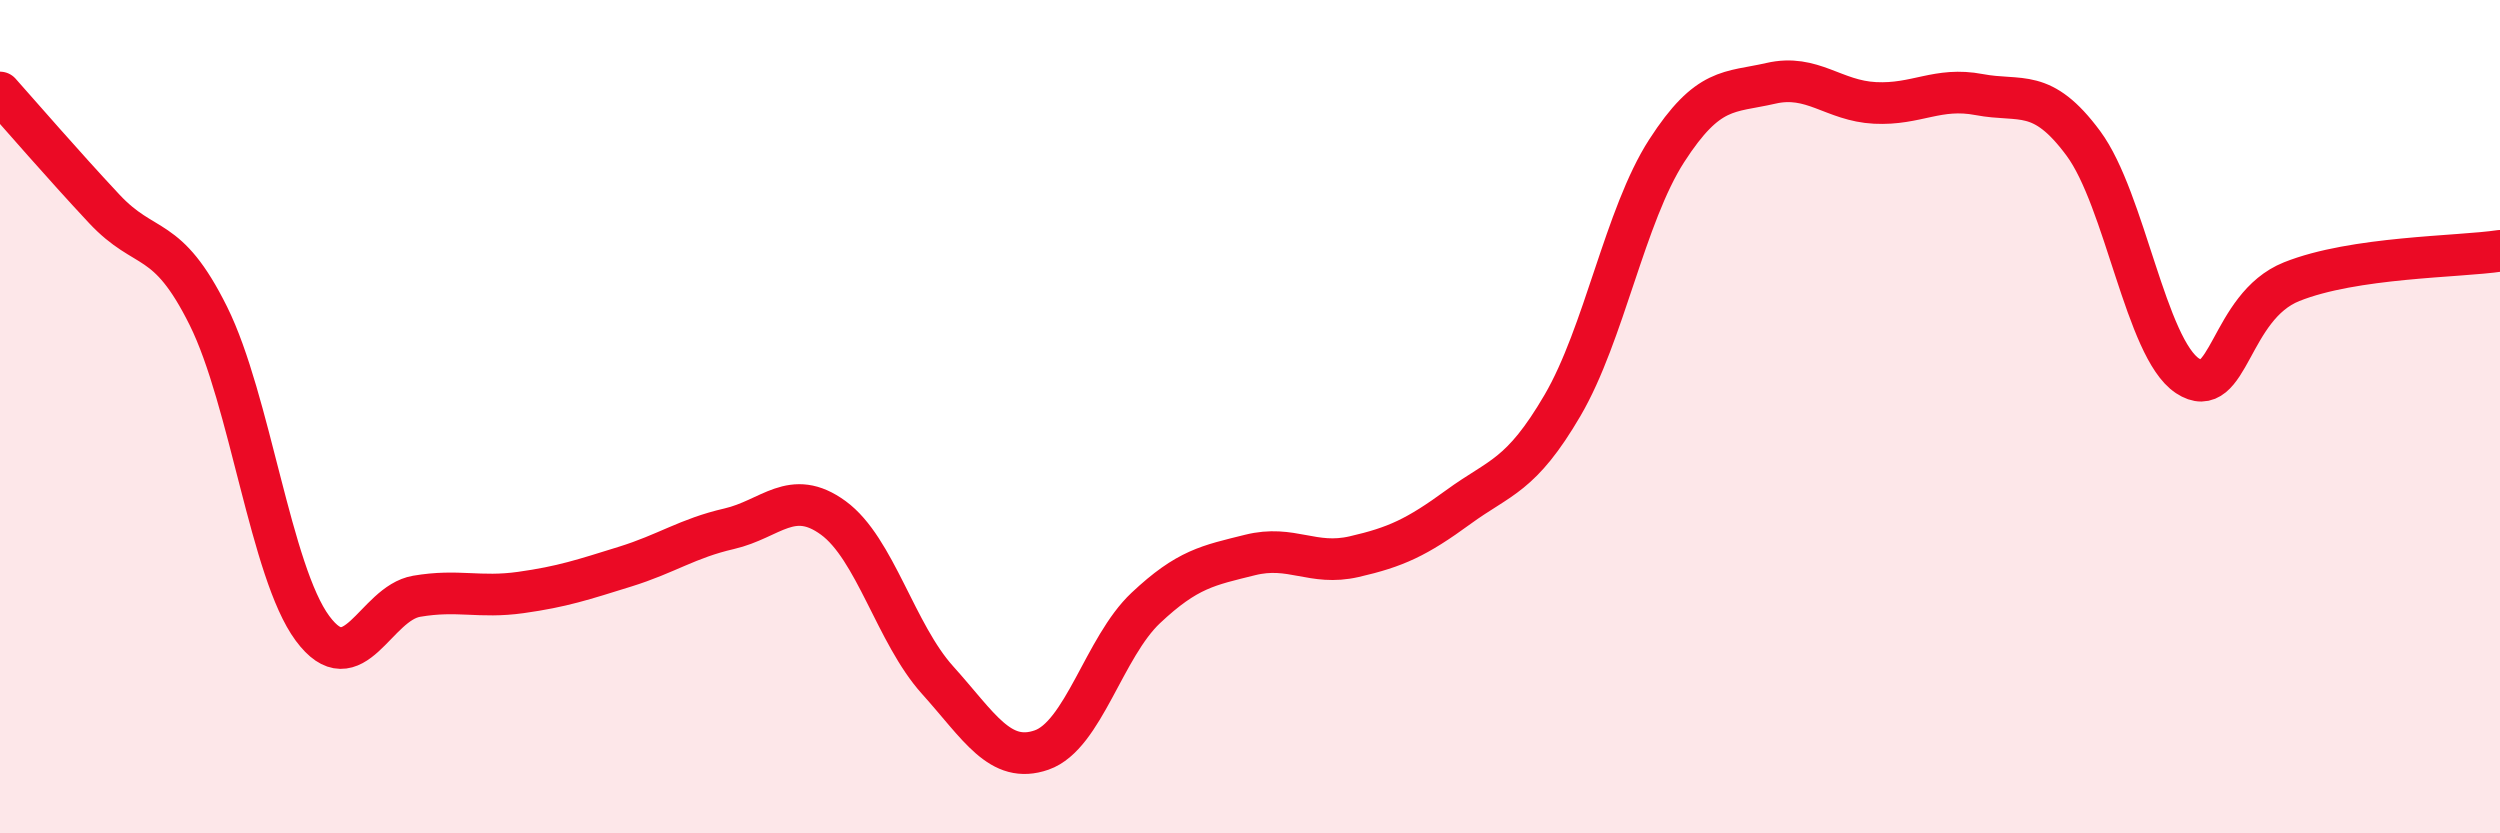
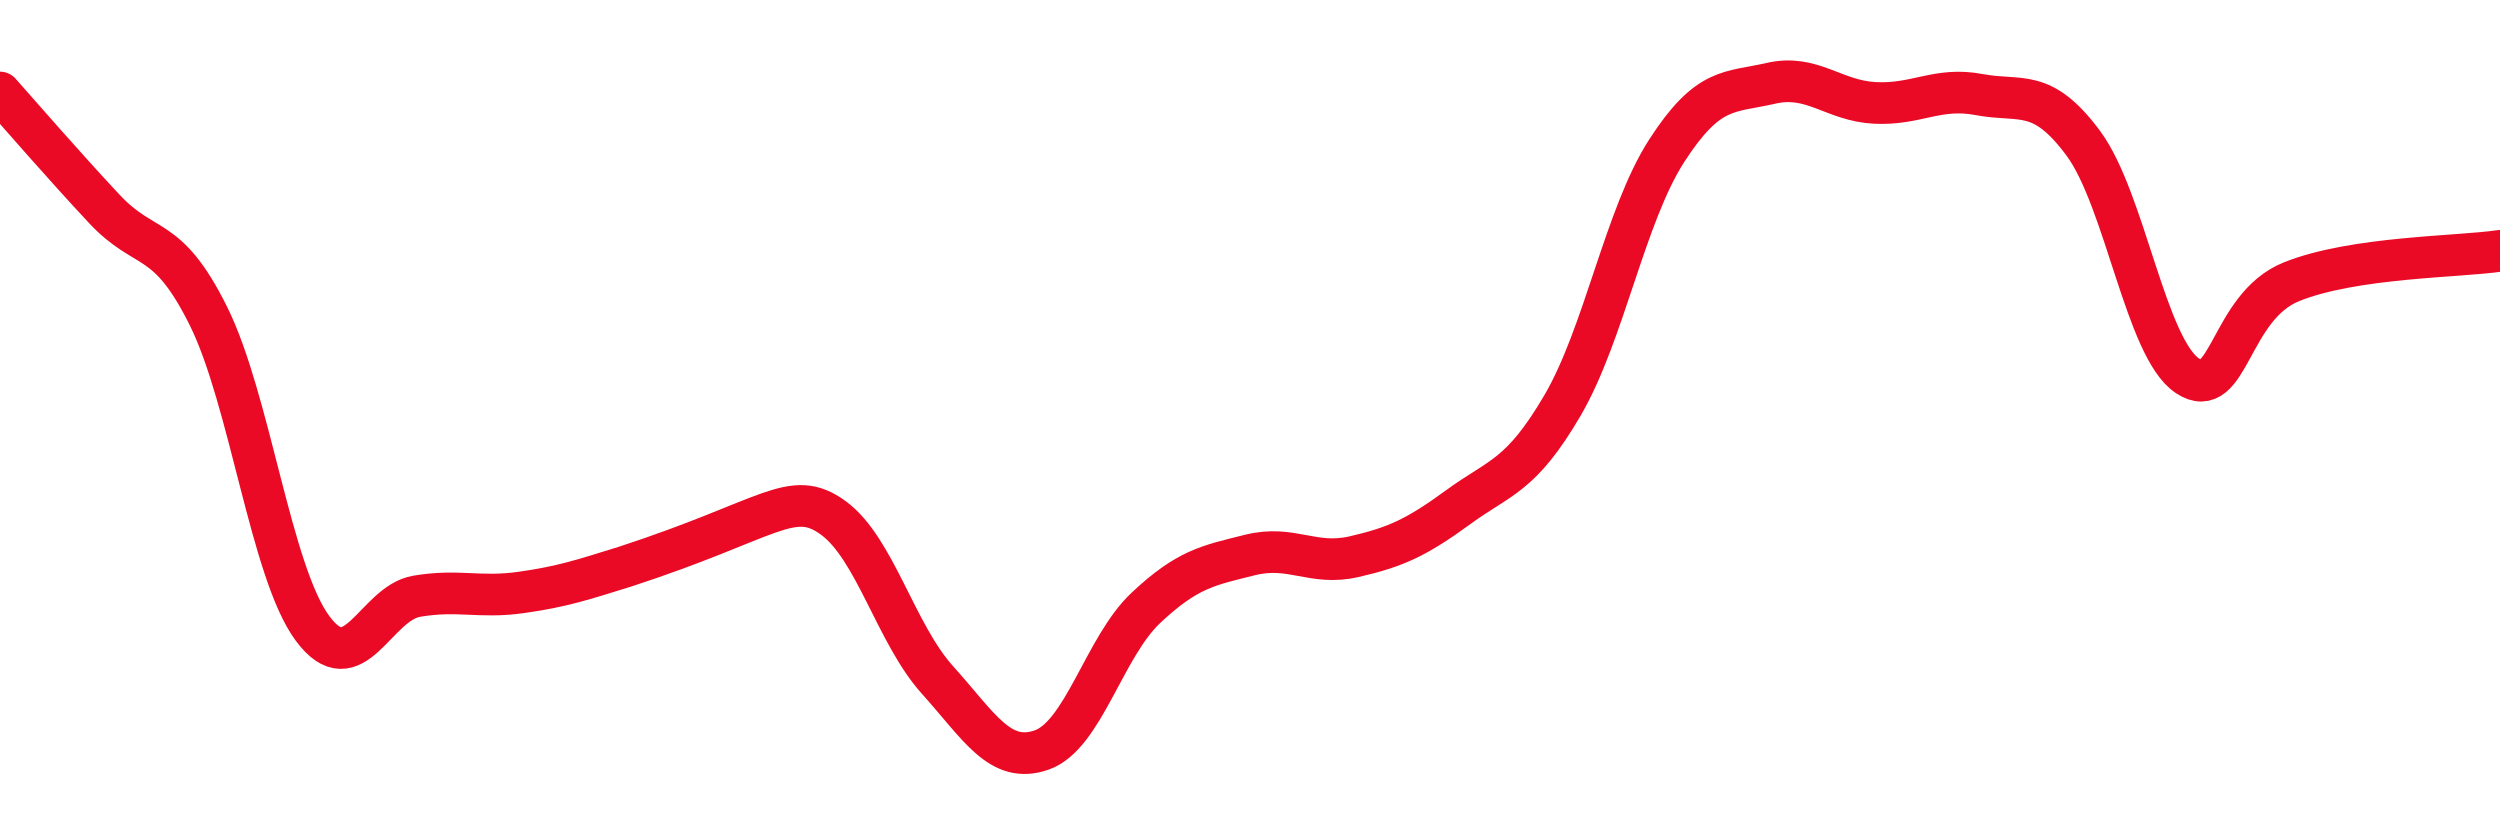
<svg xmlns="http://www.w3.org/2000/svg" width="60" height="20" viewBox="0 0 60 20">
-   <path d="M 0,2.22 C 0.5,2.78 1.5,3.94 2.5,5.01 C 3.5,6.08 4,5.57 5,7.58 C 6,9.59 6.5,13.73 7.5,15.08 C 8.5,16.43 9,14.48 10,14.31 C 11,14.14 11.5,14.36 12.5,14.22 C 13.5,14.08 14,13.91 15,13.6 C 16,13.29 16.5,12.92 17.5,12.69 C 18.5,12.46 19,11.7 20,12.43 C 21,13.16 21.5,15.21 22.5,16.32 C 23.5,17.43 24,18.35 25,18 C 26,17.65 26.5,15.53 27.5,14.59 C 28.5,13.65 29,13.57 30,13.32 C 31,13.07 31.5,13.59 32.5,13.36 C 33.5,13.13 34,12.9 35,12.17 C 36,11.44 36.5,11.44 37.5,9.73 C 38.5,8.02 39,5.17 40,3.62 C 41,2.07 41.5,2.23 42.5,2 C 43.5,1.77 44,2.42 45,2.47 C 46,2.52 46.5,2.08 47.5,2.27 C 48.5,2.46 49,2.09 50,3.44 C 51,4.79 51.5,8.36 52.5,9.02 C 53.5,9.68 53.5,7.36 55,6.76 C 56.5,6.16 59,6.17 60,6.02L60 20L0 20Z" fill="#EB0A25" opacity="0.1" stroke-linecap="round" stroke-linejoin="round" />
-   <path d="M 0,2.22 C 0.5,2.78 1.5,3.94 2.5,5.01 C 3.5,6.08 4,5.57 5,7.58 C 6,9.59 6.5,13.73 7.5,15.08 C 8.5,16.43 9,14.48 10,14.31 C 11,14.14 11.5,14.36 12.5,14.22 C 13.5,14.08 14,13.91 15,13.6 C 16,13.29 16.5,12.92 17.5,12.69 C 18.5,12.46 19,11.7 20,12.43 C 21,13.16 21.5,15.21 22.5,16.32 C 23.5,17.43 24,18.35 25,18 C 26,17.65 26.5,15.53 27.5,14.59 C 28.5,13.65 29,13.57 30,13.32 C 31,13.07 31.5,13.59 32.5,13.36 C 33.5,13.13 34,12.9 35,12.17 C 36,11.44 36.5,11.44 37.5,9.73 C 38.5,8.02 39,5.17 40,3.62 C 41,2.07 41.5,2.23 42.5,2 C 43.5,1.77 44,2.42 45,2.47 C 46,2.52 46.5,2.08 47.5,2.27 C 48.5,2.46 49,2.09 50,3.44 C 51,4.79 51.5,8.36 52.5,9.02 C 53.5,9.68 53.5,7.36 55,6.76 C 56.5,6.16 59,6.17 60,6.02" stroke="#EB0A25" stroke-width="1" fill="none" stroke-linecap="round" stroke-linejoin="round" />
+   <path d="M 0,2.22 C 0.5,2.78 1.5,3.94 2.5,5.01 C 3.5,6.08 4,5.57 5,7.58 C 6,9.59 6.5,13.73 7.5,15.08 C 8.5,16.43 9,14.48 10,14.31 C 11,14.14 11.5,14.36 12.5,14.22 C 13.5,14.08 14,13.91 15,13.6 C 18.5,12.46 19,11.7 20,12.43 C 21,13.16 21.5,15.21 22.5,16.32 C 23.5,17.43 24,18.35 25,18 C 26,17.65 26.5,15.53 27.5,14.59 C 28.5,13.65 29,13.57 30,13.32 C 31,13.07 31.5,13.59 32.5,13.36 C 33.5,13.13 34,12.9 35,12.17 C 36,11.44 36.5,11.44 37.5,9.73 C 38.5,8.02 39,5.17 40,3.62 C 41,2.07 41.5,2.23 42.5,2 C 43.5,1.77 44,2.42 45,2.47 C 46,2.52 46.5,2.08 47.5,2.27 C 48.5,2.46 49,2.09 50,3.44 C 51,4.79 51.5,8.36 52.5,9.02 C 53.5,9.68 53.5,7.36 55,6.76 C 56.5,6.16 59,6.17 60,6.02" stroke="#EB0A25" stroke-width="1" fill="none" stroke-linecap="round" stroke-linejoin="round" />
</svg>